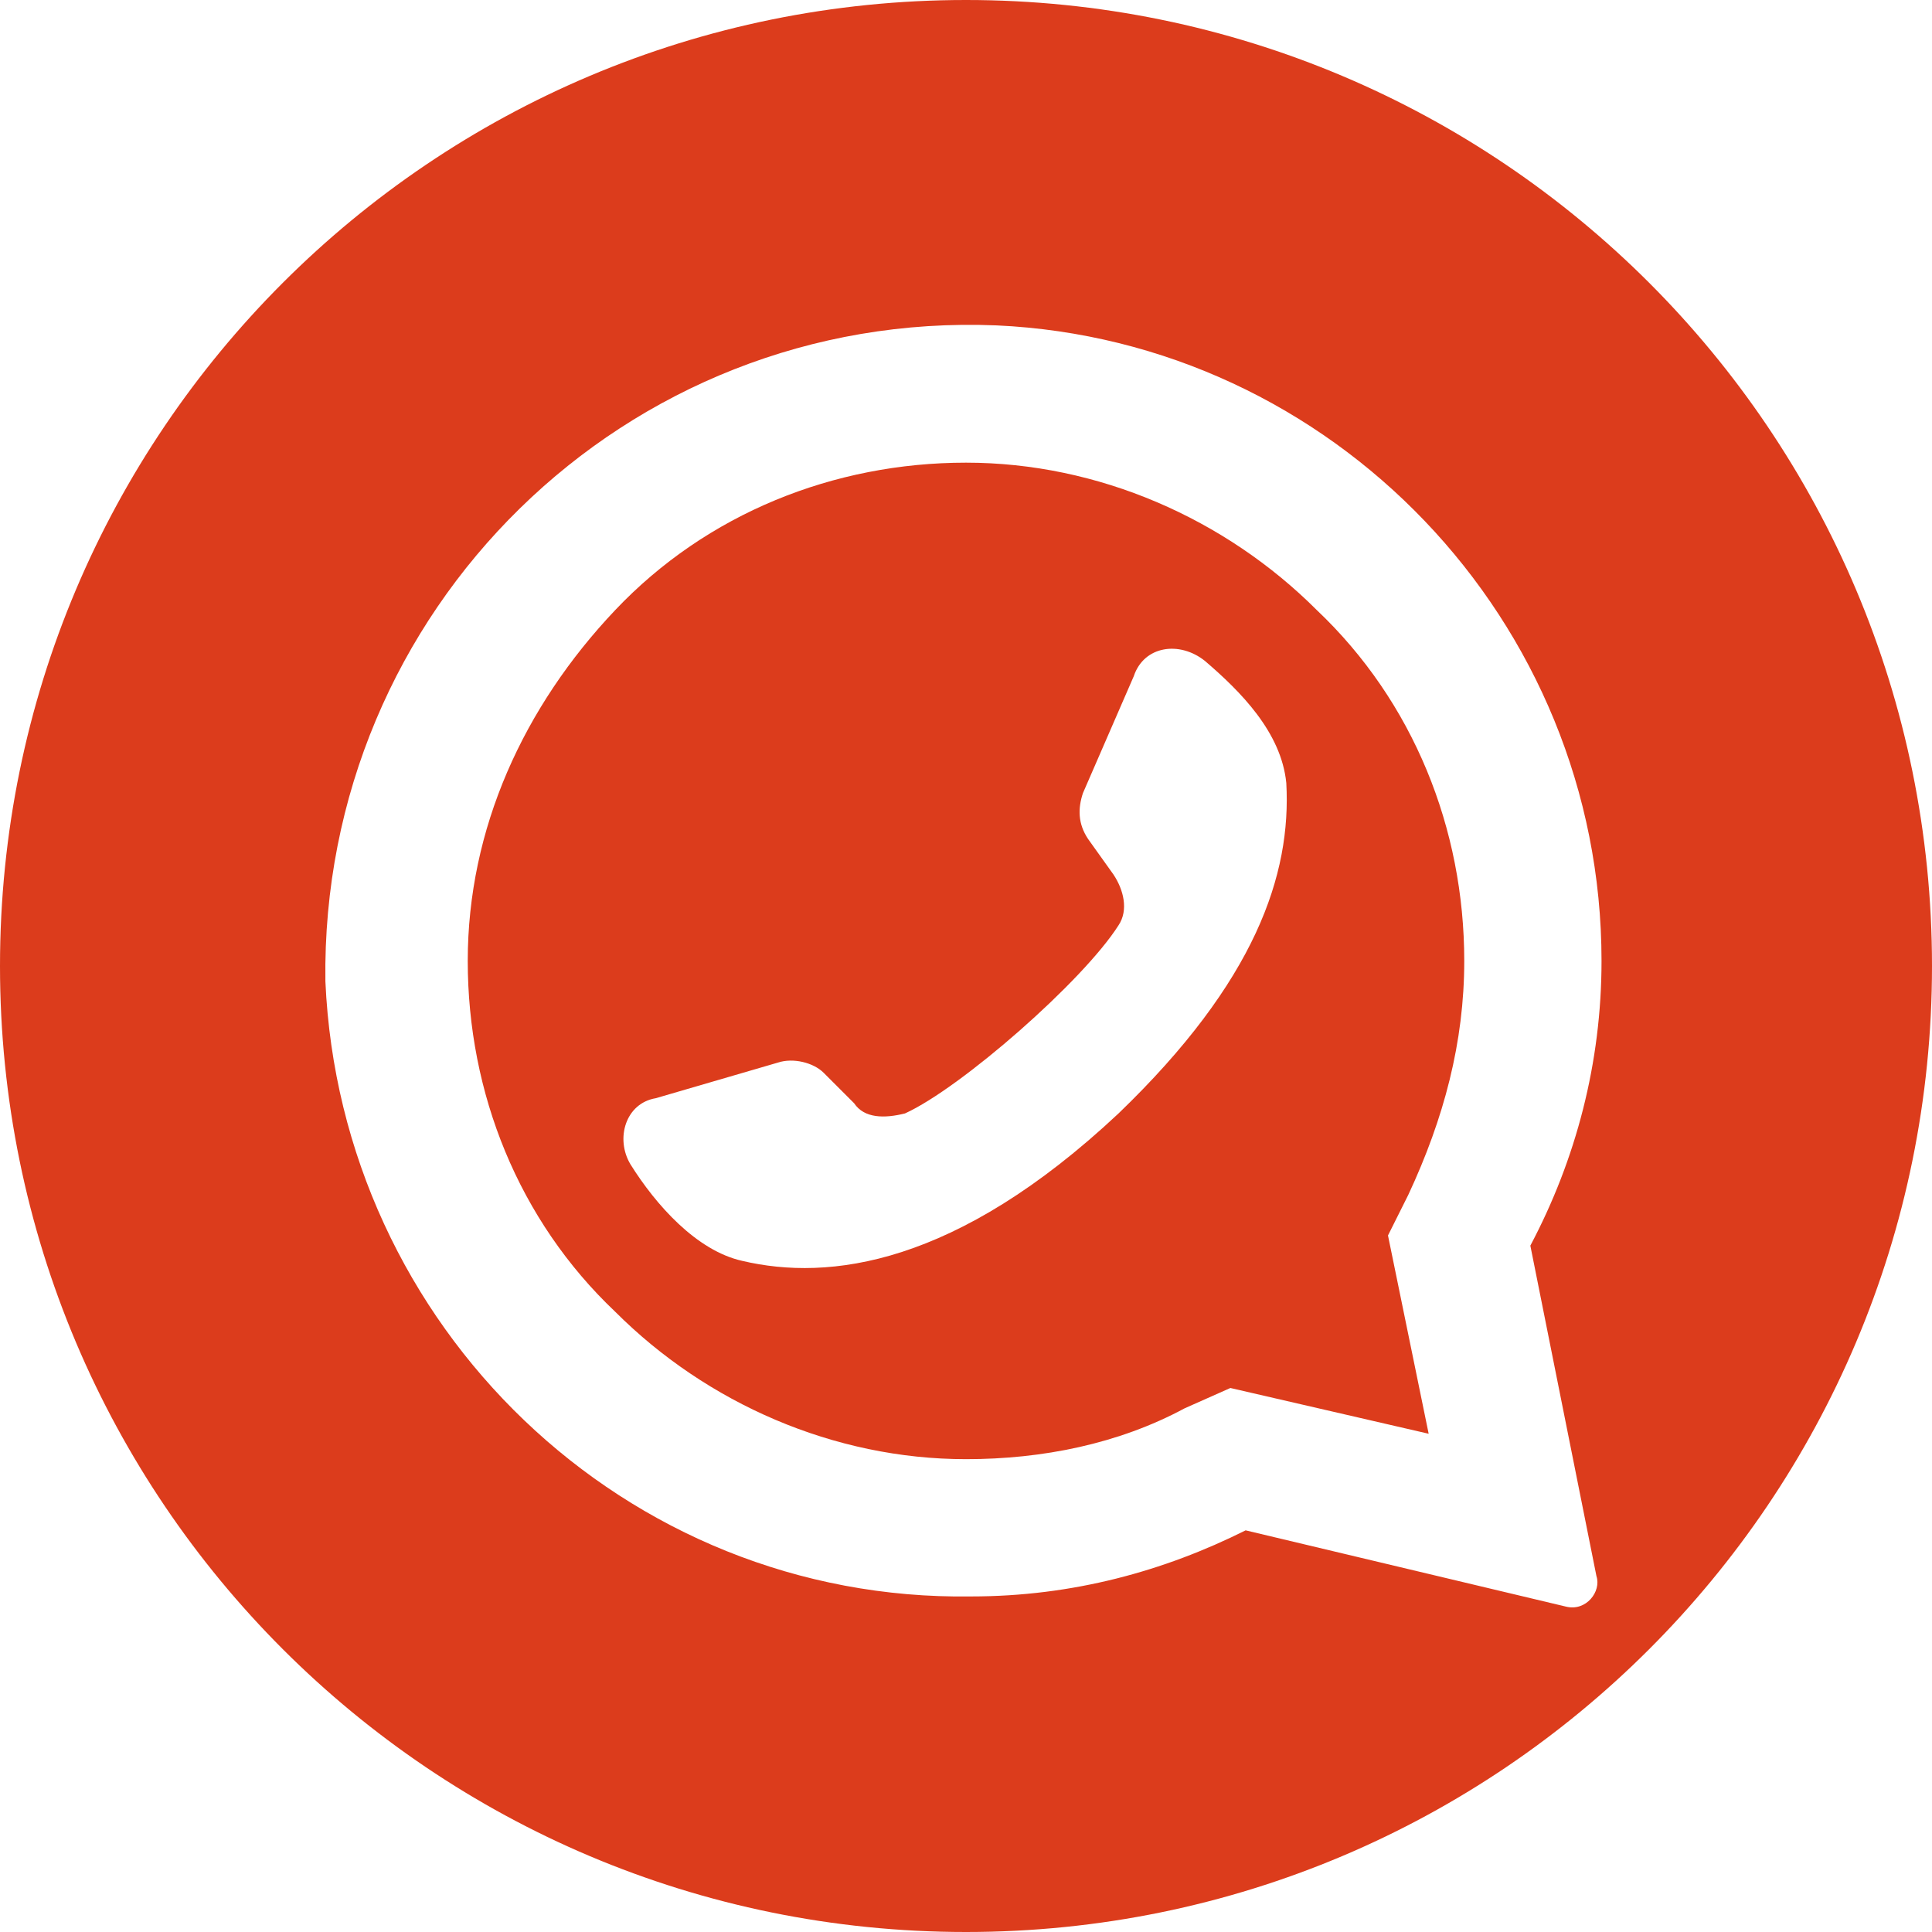
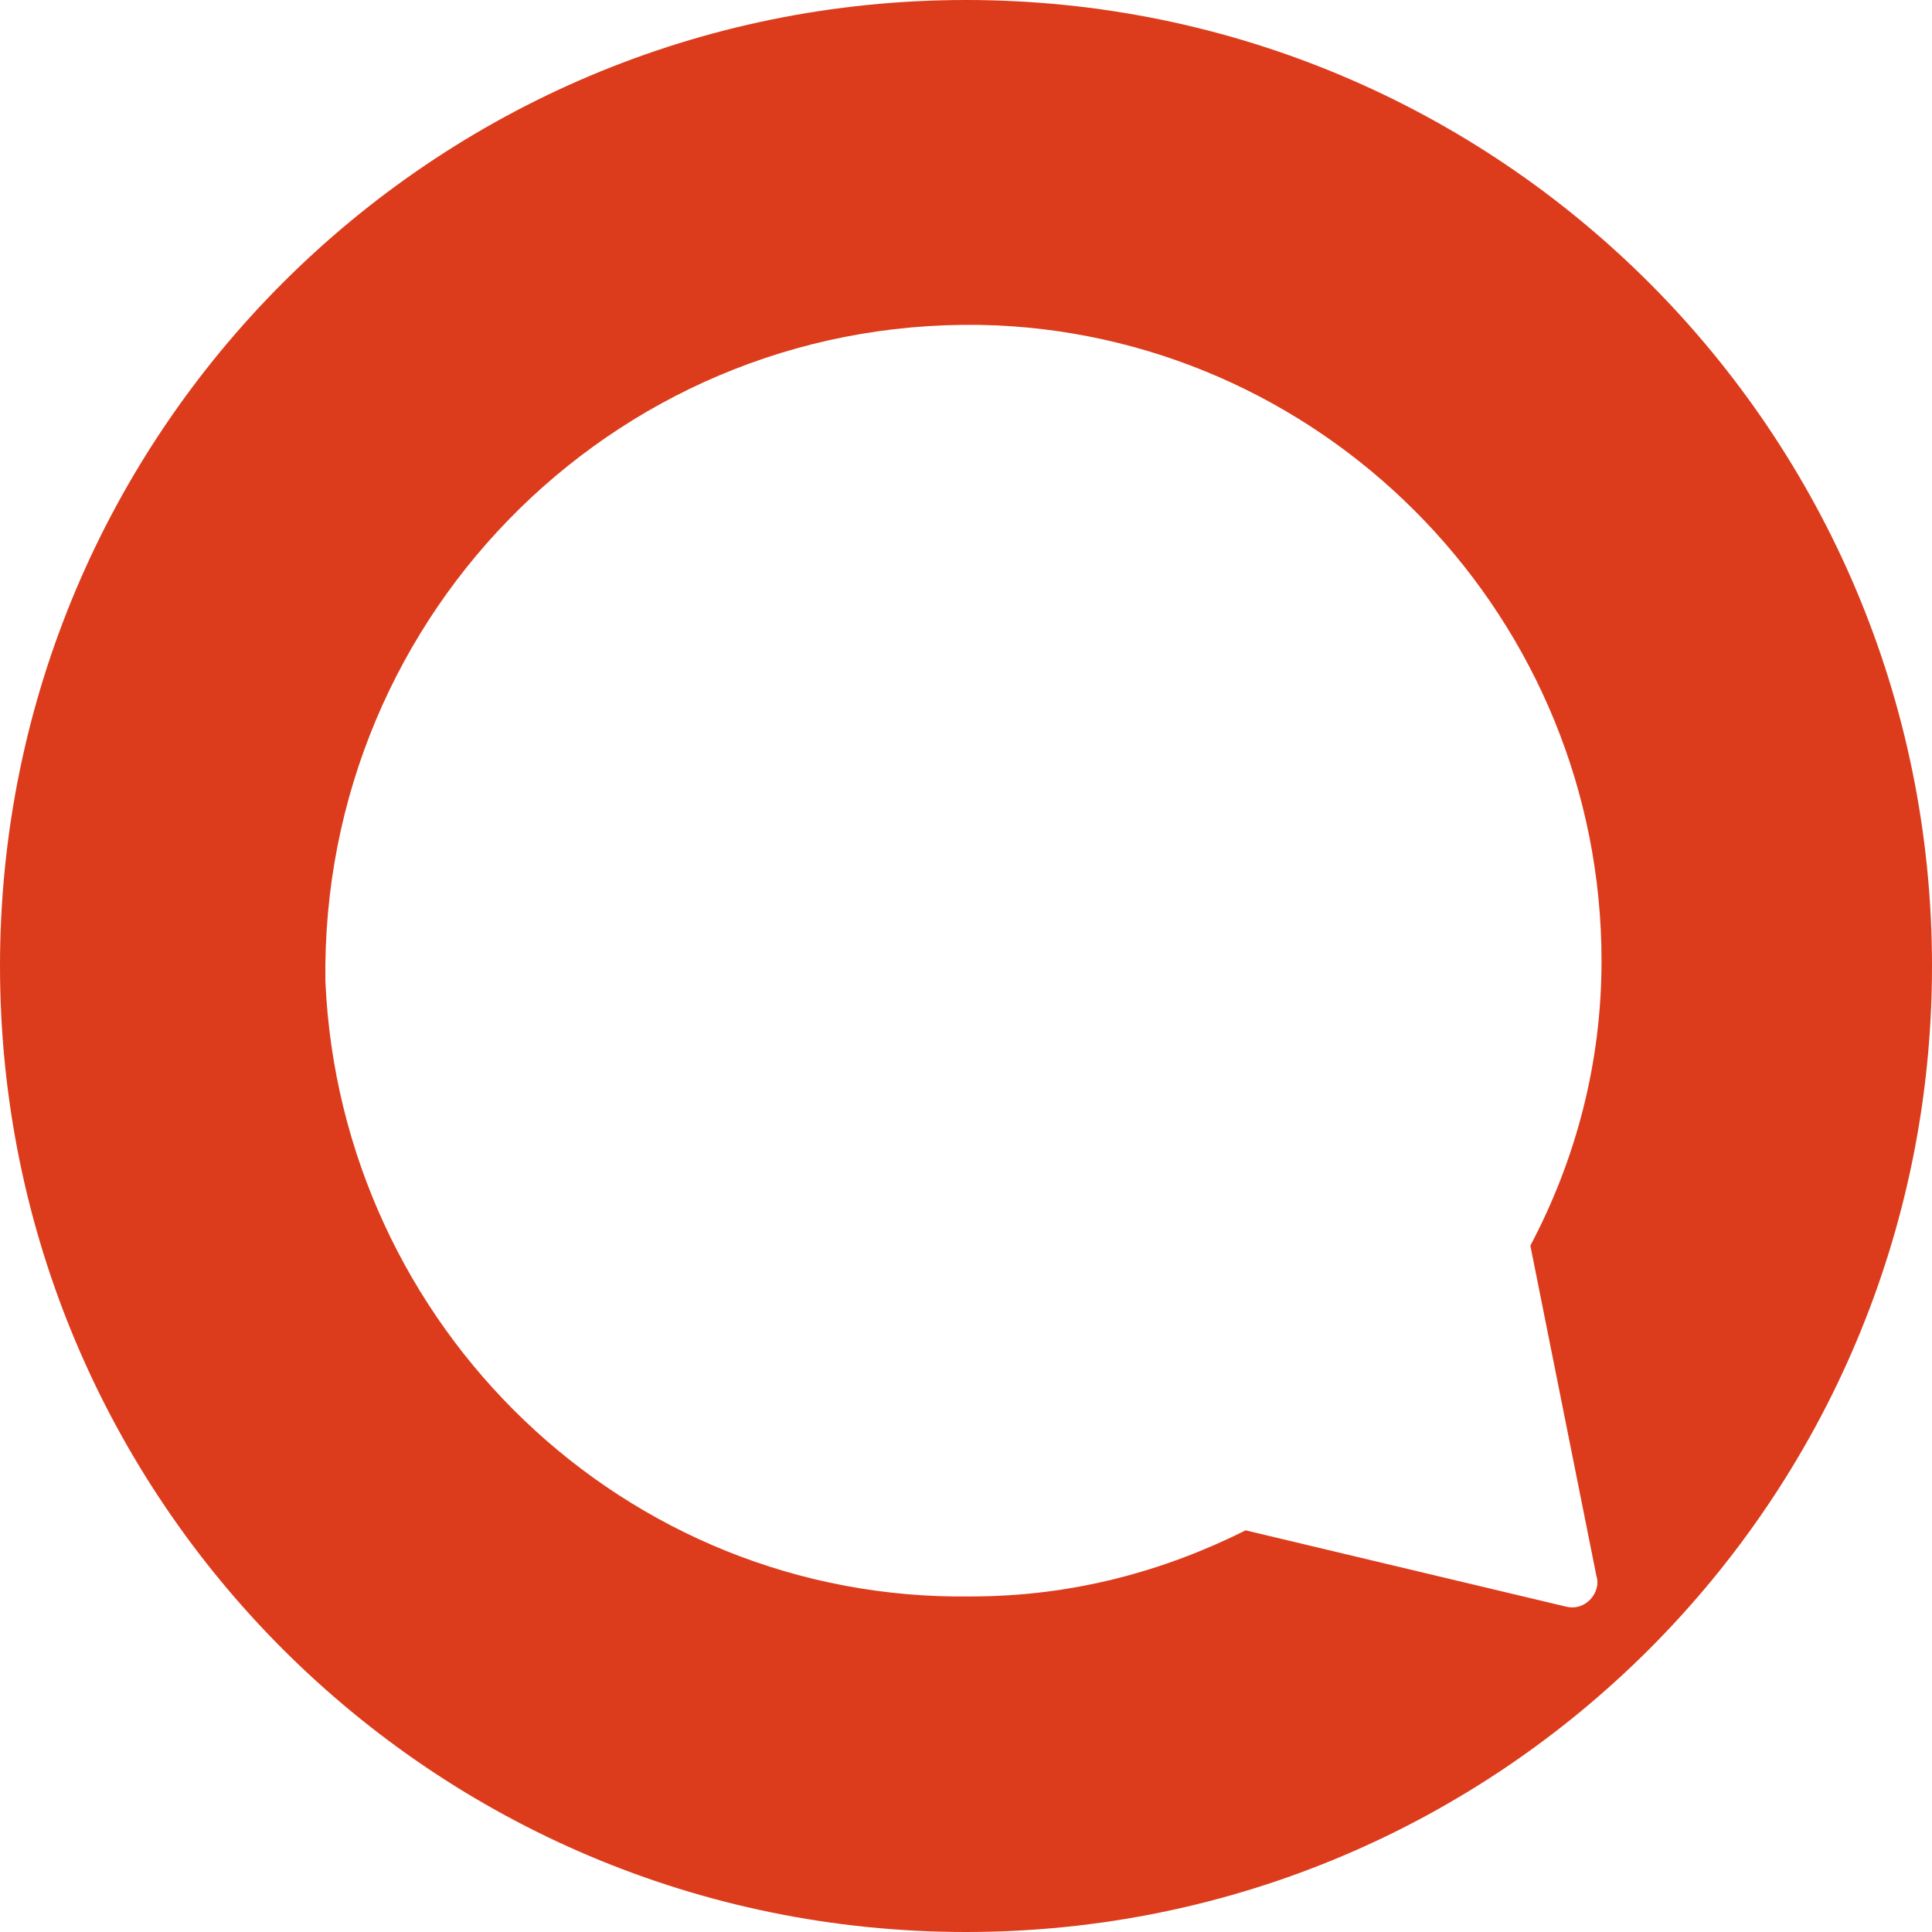
<svg xmlns="http://www.w3.org/2000/svg" version="1.1" x="0px" y="0px" width="38px" height="38px" viewBox="0 0 38 38" style="enable-background:new 0 0 38 38;" xml:space="preserve">
  <style type="text/css">
	.st0{fill:#DC3C1C;}
</style>
  <g>
-     <path class="st0" d="M28.8,18.9c0-2.6-1-5.1-2.9-6.9c-1.8-1.8-4.3-2.9-6.9-2.9c-2.6,0-5.1,1-6.9,2.9s-2.9,4.3-2.9,6.9   c0,2.6,1,5.1,2.9,6.9c1.8,1.8,4.3,2.9,6.9,2.9c1.5,0,3-0.3,4.3-1l0.9-0.4l3.9,0.9l-0.8-3.9l0.4-0.8C28.4,22,28.8,20.5,28.8,18.9z    M22,21.9c-3.2,3-5.7,3.3-7.4,2.9c-0.9-0.2-1.7-1.1-2.2-1.9c-0.3-0.5-0.1-1.2,0.5-1.3l2.4-0.7c0.3-0.1,0.7,0,0.9,0.2l0.6,0.6   c0.2,0.3,0.6,0.3,1,0.2c1.1-0.5,3.5-2.6,4.2-3.7c0.2-0.3,0.1-0.7-0.1-1l-0.5-0.7c-0.2-0.3-0.2-0.6-0.1-0.9l1-2.3   c0.2-0.6,0.9-0.7,1.4-0.3c0.7,0.6,1.5,1.4,1.6,2.4C25.4,17.2,24.7,19.3,22,21.9z" />
    <path class="st0" d="M19,0C8.5,0,0,8.5,0,19s8.5,19,19,19s19-8.5,19-19S29.5,0,19,0z M31.4,31c0.1,0.3-0.2,0.7-0.6,0.6l-6.3-1.5   c-1.6,0.8-3.4,1.3-5.4,1.3c-6.8,0.1-12.4-5.3-12.7-12.1C6.3,12,12.3,6.1,19.6,6.4c6.6,0.3,11.9,5.8,11.9,12.5c0,2-0.5,3.9-1.4,5.6   L31.4,31z" />
  </g>
</svg>